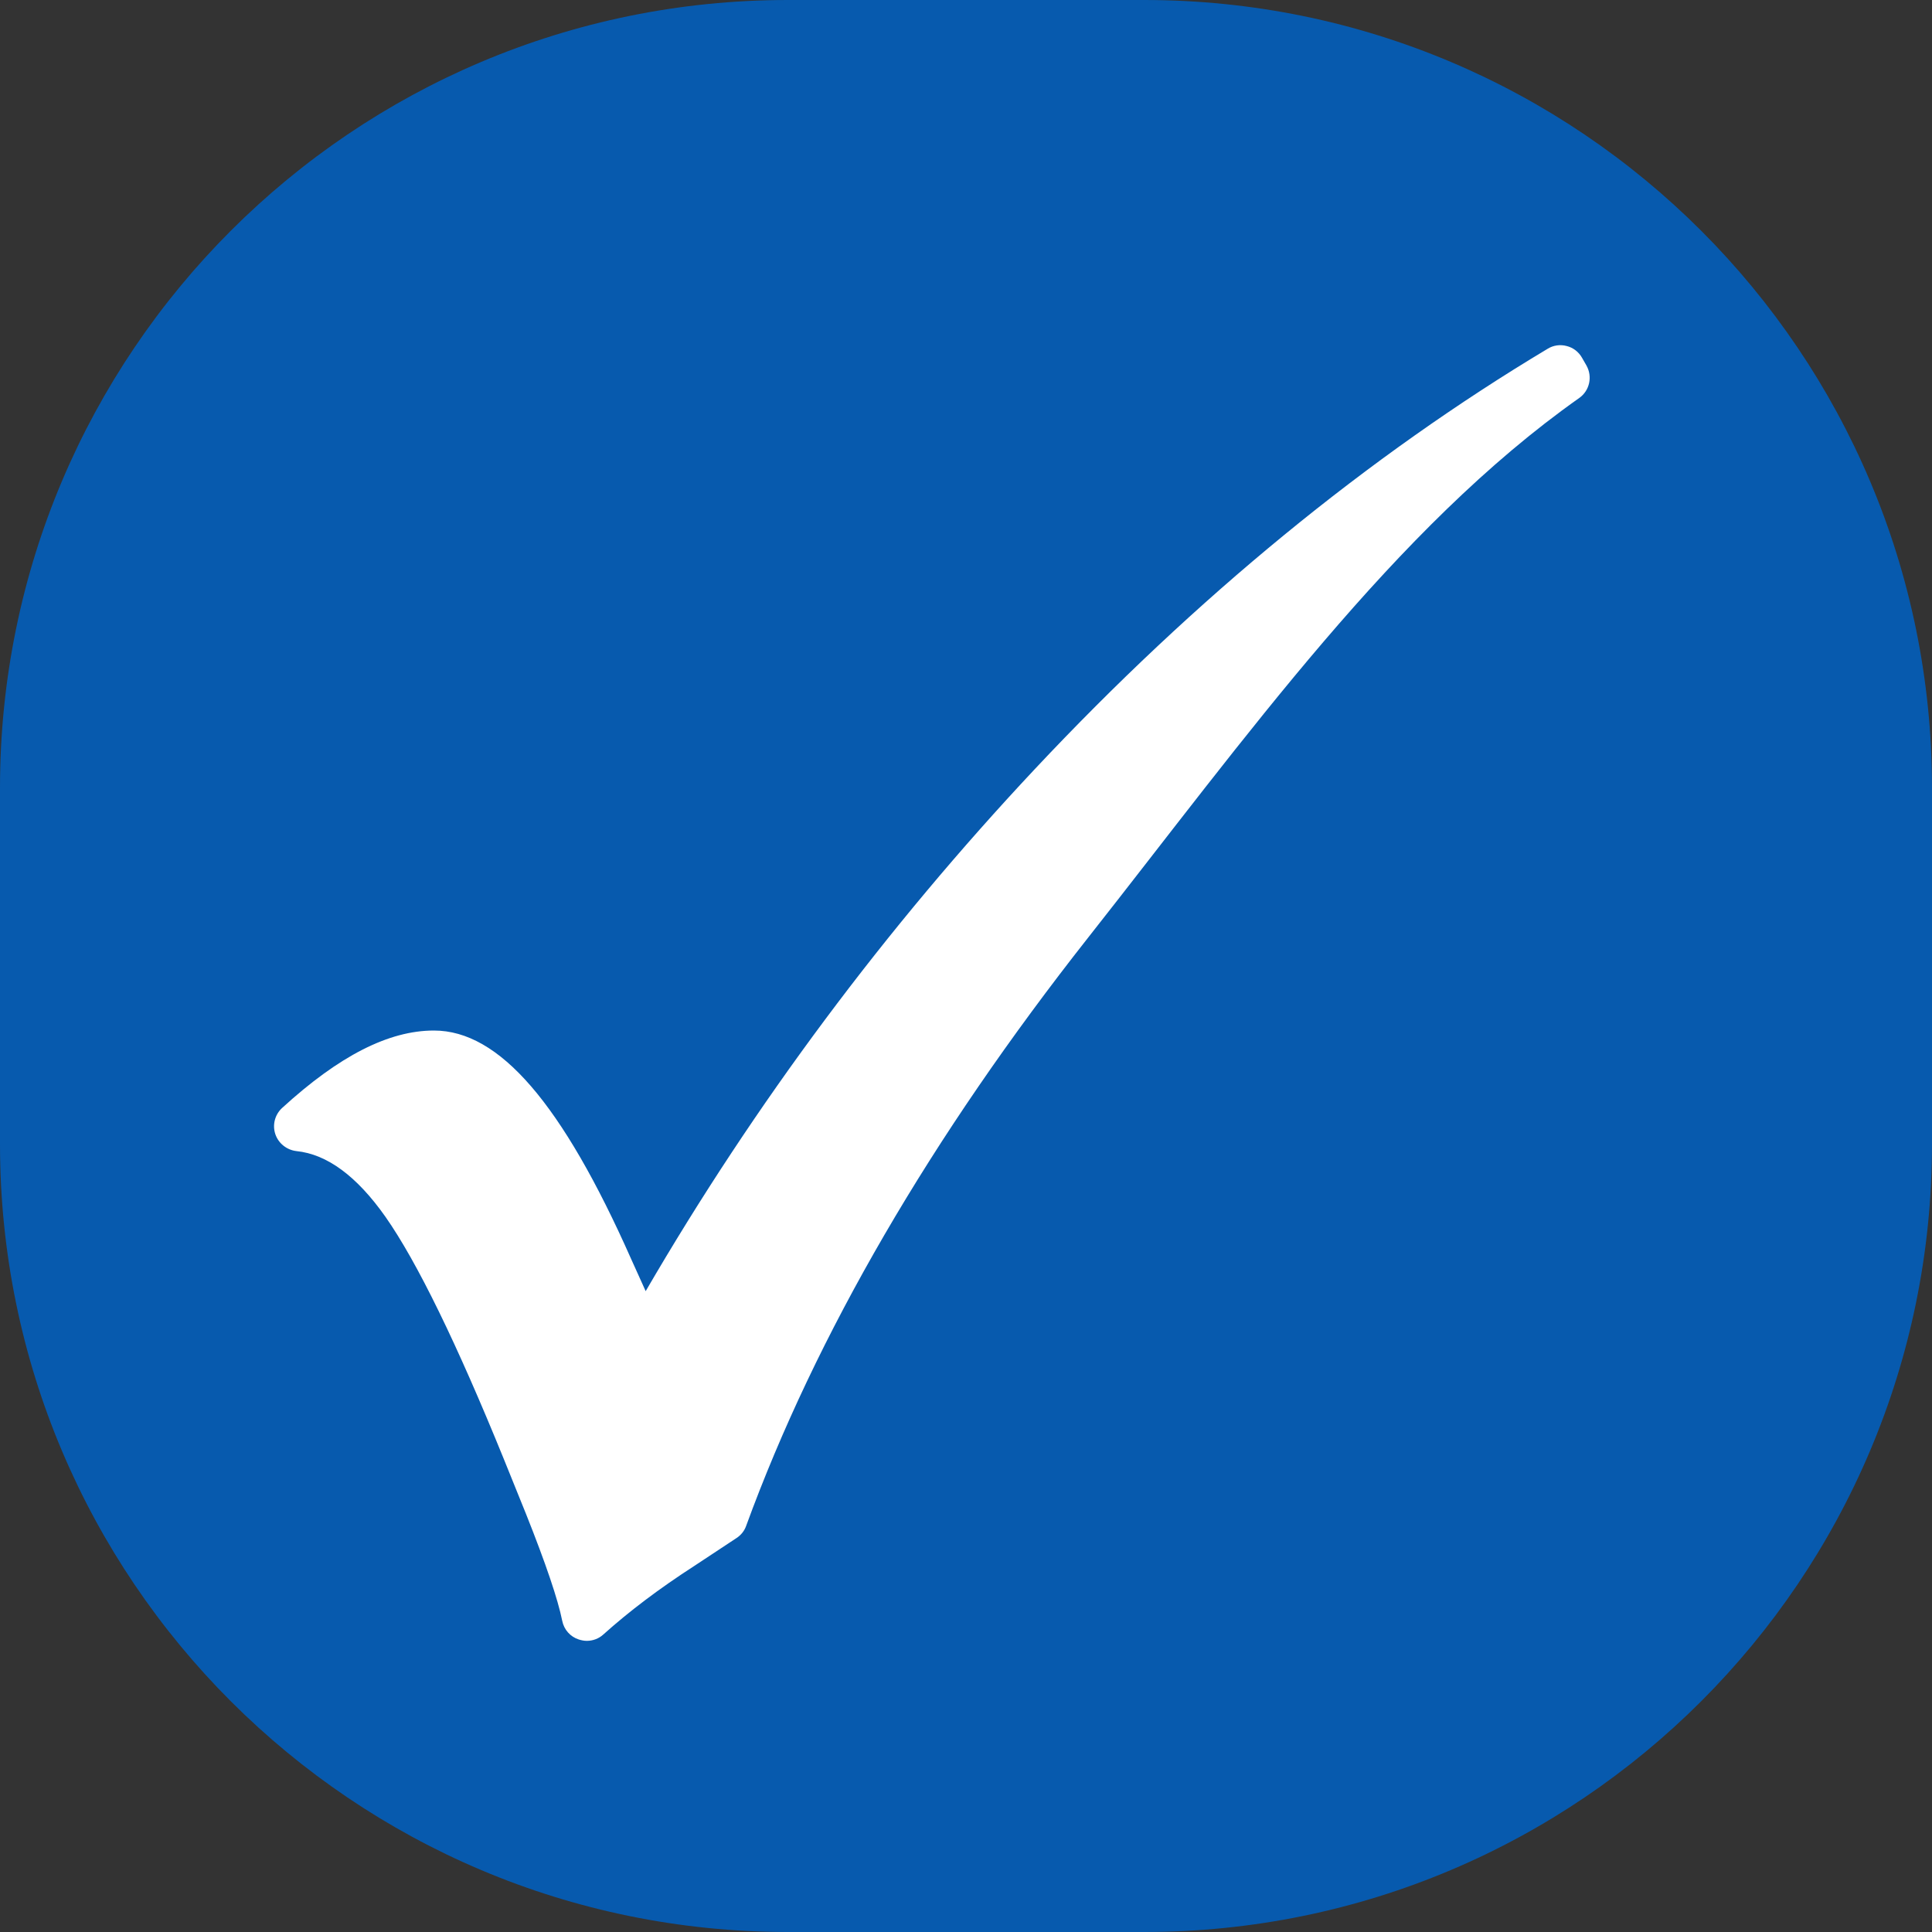
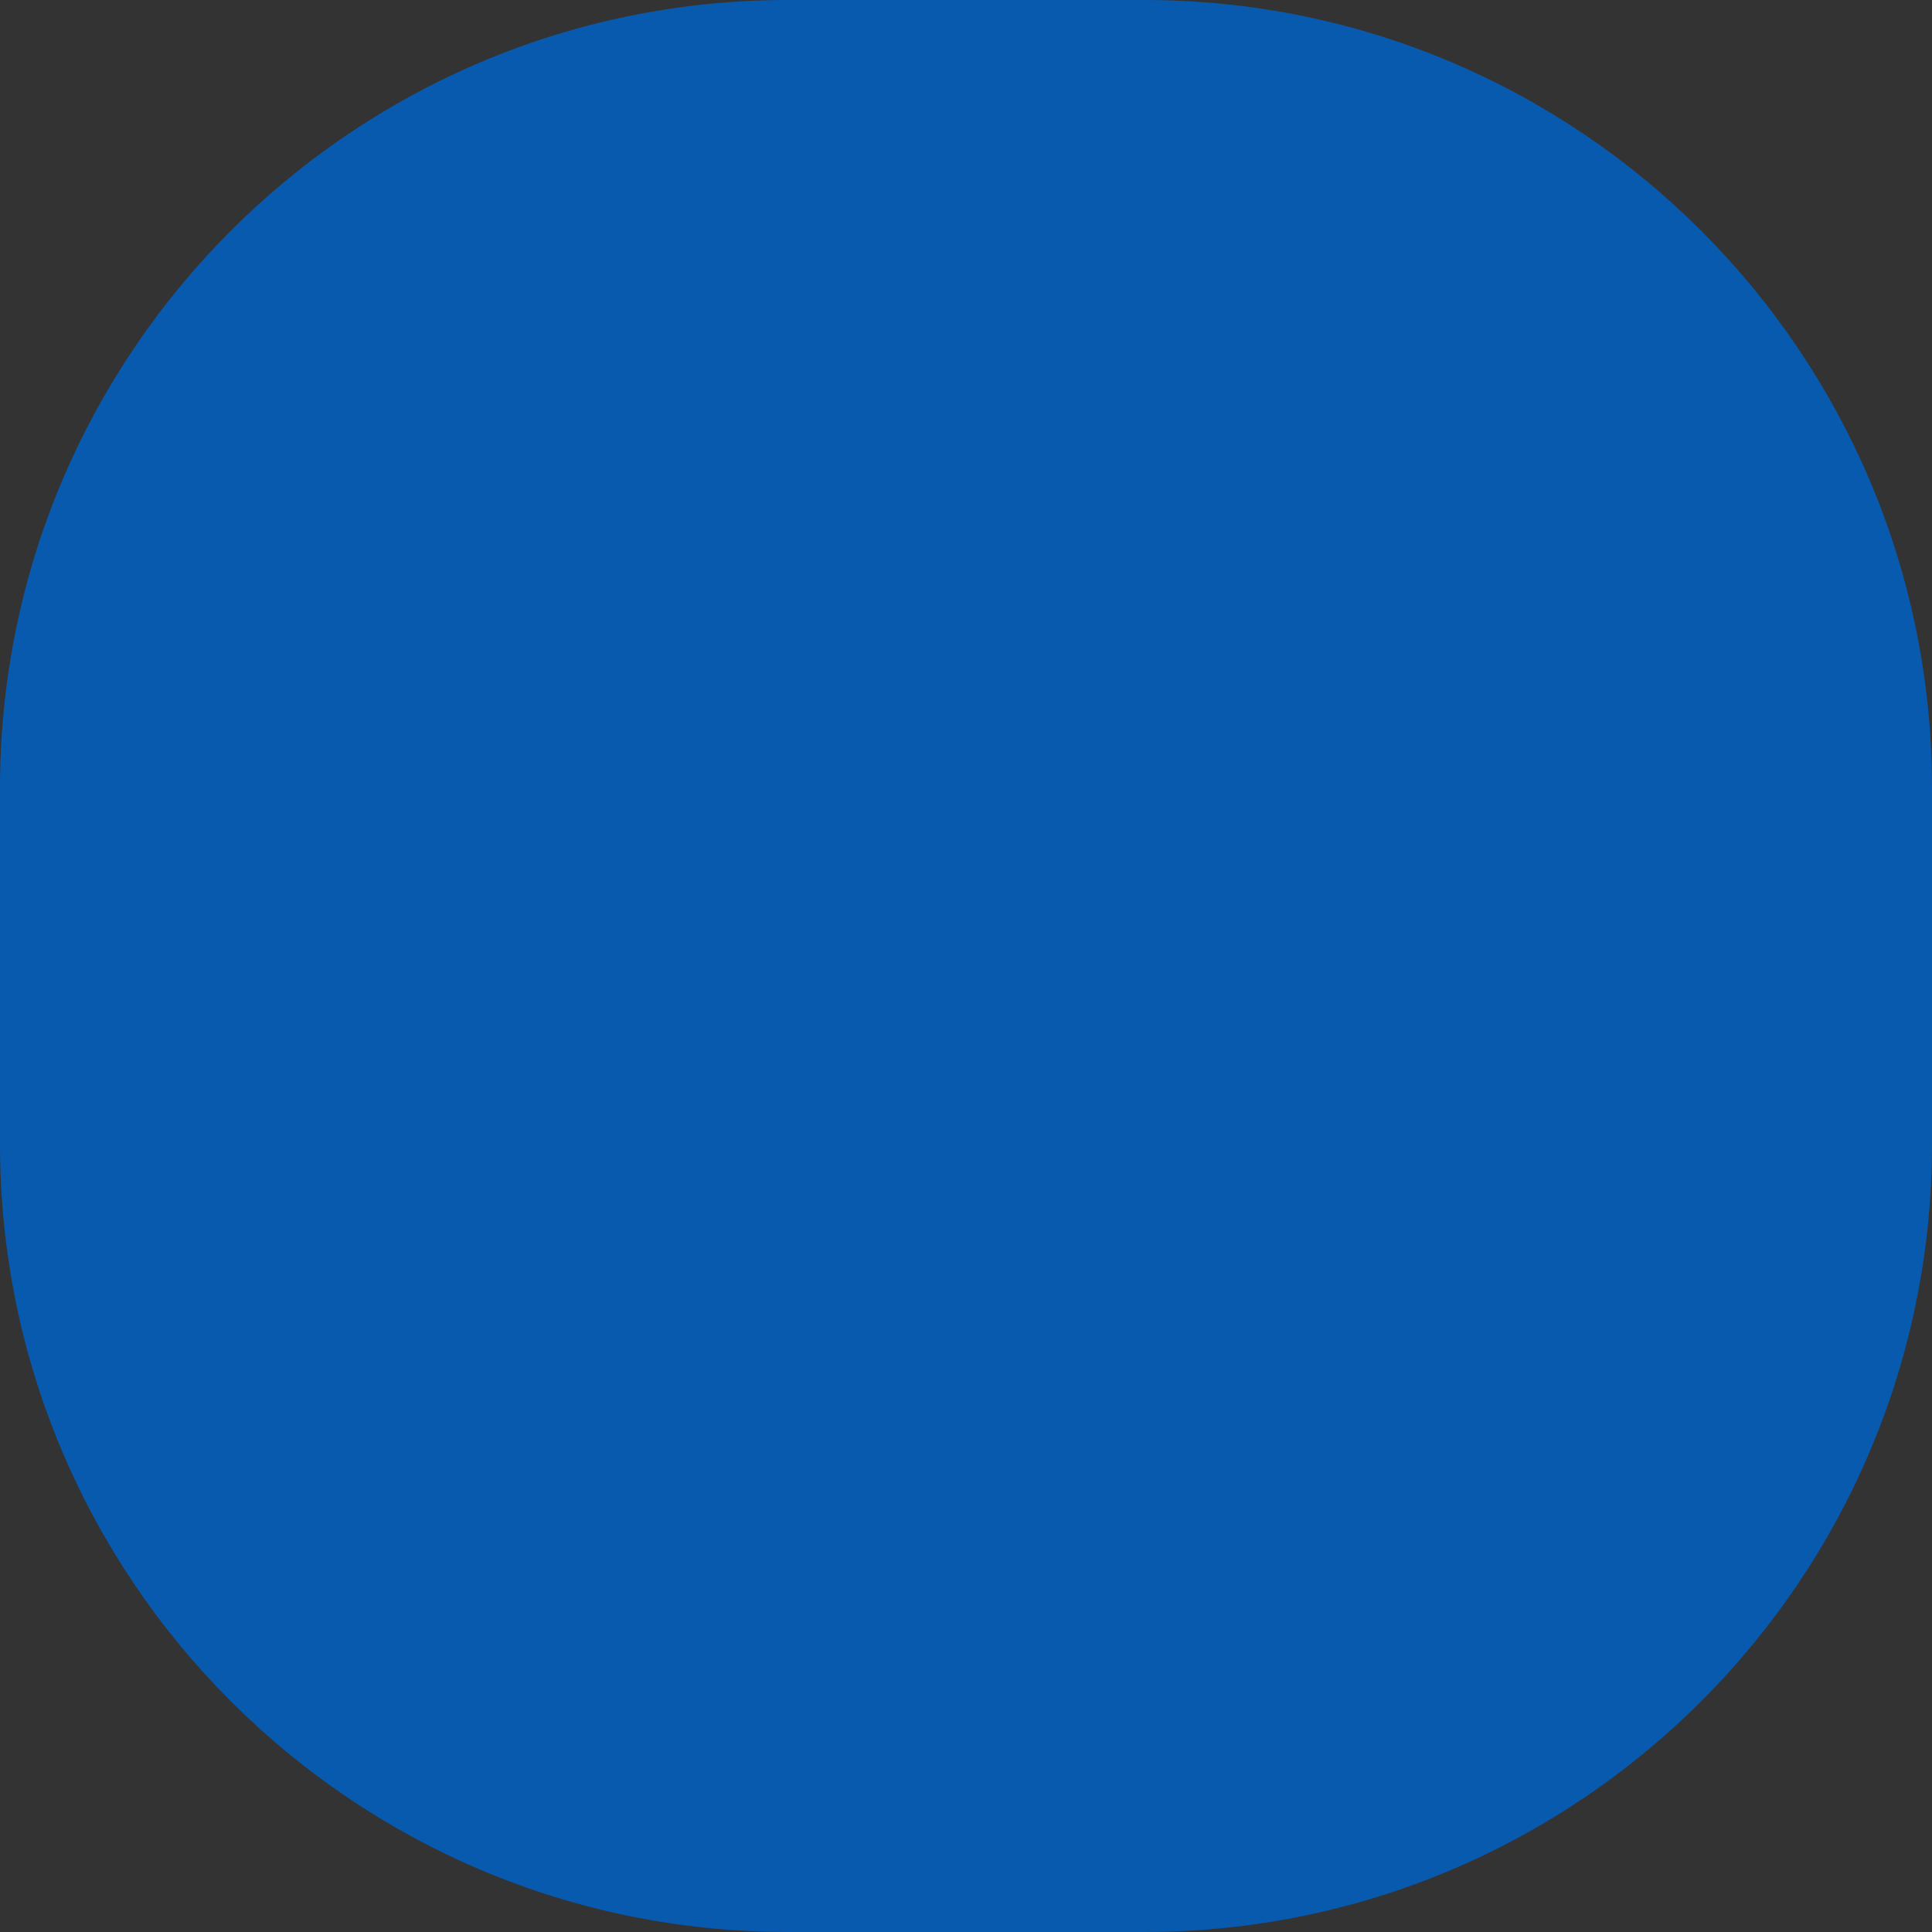
<svg xmlns="http://www.w3.org/2000/svg" version="1.1" id="Layer_1" x="0px" y="0px" viewBox="0 0 100 100" style="enable-background:new 0 0 100 100;" xml:space="preserve">
  <rect x="0" y="0" width="100" height="100" fill="#333333" stroke="none" />
  <style type="text/css">
	.st0{fill:#075AAE;}
	.st1{fill:#FFFFFF;}
</style>
  <g>
    <path class="st0" d="M59.22,100H40.78C18.26,100,0,81.74,0,59.22V40.78C0,18.26,18.26,0,40.78,0h18.44C81.74,0,100,18.26,100,40.78   v18.44C100,81.74,81.74,100,59.22,100z" />
-     <path class="st1" d="M82.11,18.91l-0.23-0.4c-0.17-0.3-0.46-0.52-0.79-0.6c-0.33-0.09-0.69-0.04-0.98,0.14   c-9.29,5.56-18.22,12.88-26.55,21.76c-7.73,8.24-14.5,17.32-20.14,27.02l-0.75-1.66c-3.58-8.07-6.83-11.83-10.21-11.83   c-2.34,0-4.91,1.31-7.86,4.01c-0.37,0.34-0.51,0.87-0.35,1.35c0.16,0.48,0.59,0.82,1.09,0.88c1.59,0.16,3.13,1.3,4.61,3.4   c1.64,2.34,3.7,6.57,6.14,12.57l1.14,2.82c1.02,2.56,1.65,4.42,1.87,5.52c0.09,0.46,0.42,0.83,0.86,0.97   c0.13,0.04,0.27,0.07,0.41,0.07c0.31,0,0.62-0.11,0.86-0.33c1.3-1.17,2.88-2.37,4.71-3.55l2.18-1.44c0.23-0.15,0.41-0.37,0.5-0.63   c3.61-9.88,9.57-20.13,17.71-30.46c8.15-10.34,15.86-21.18,25.41-27.92C82.28,20.22,82.44,19.49,82.11,18.91z" />
  </g>
</svg>